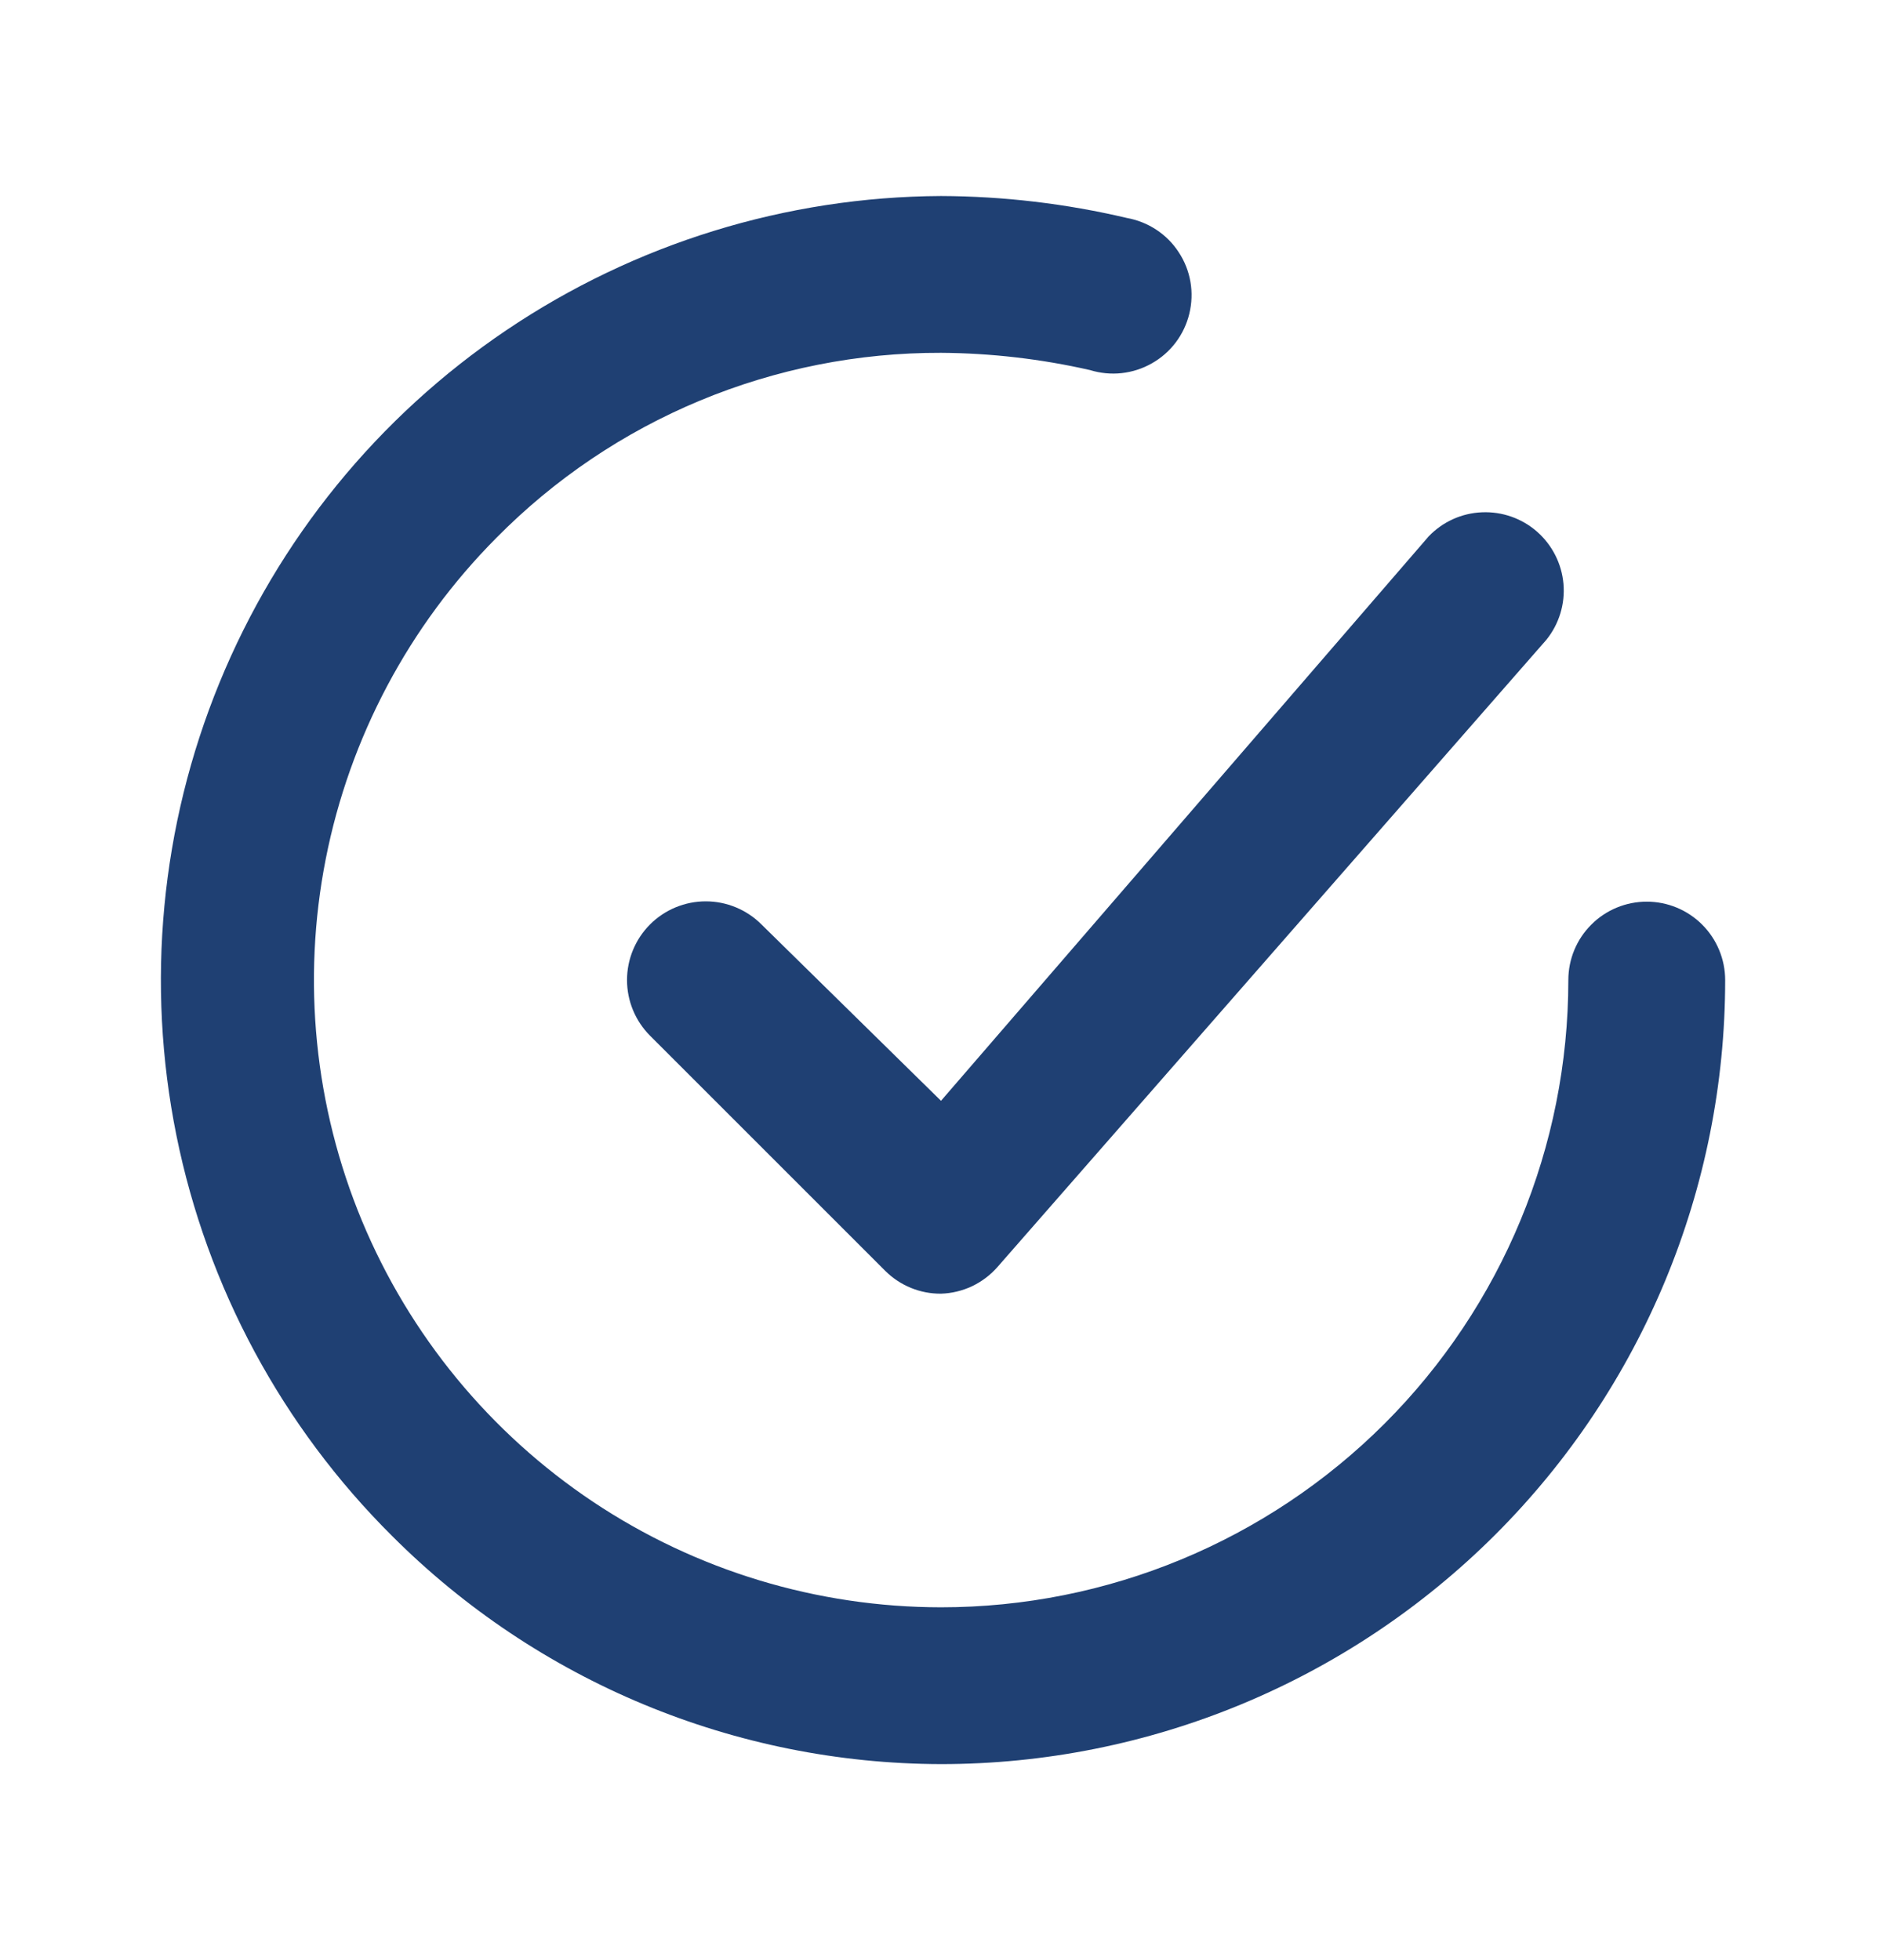
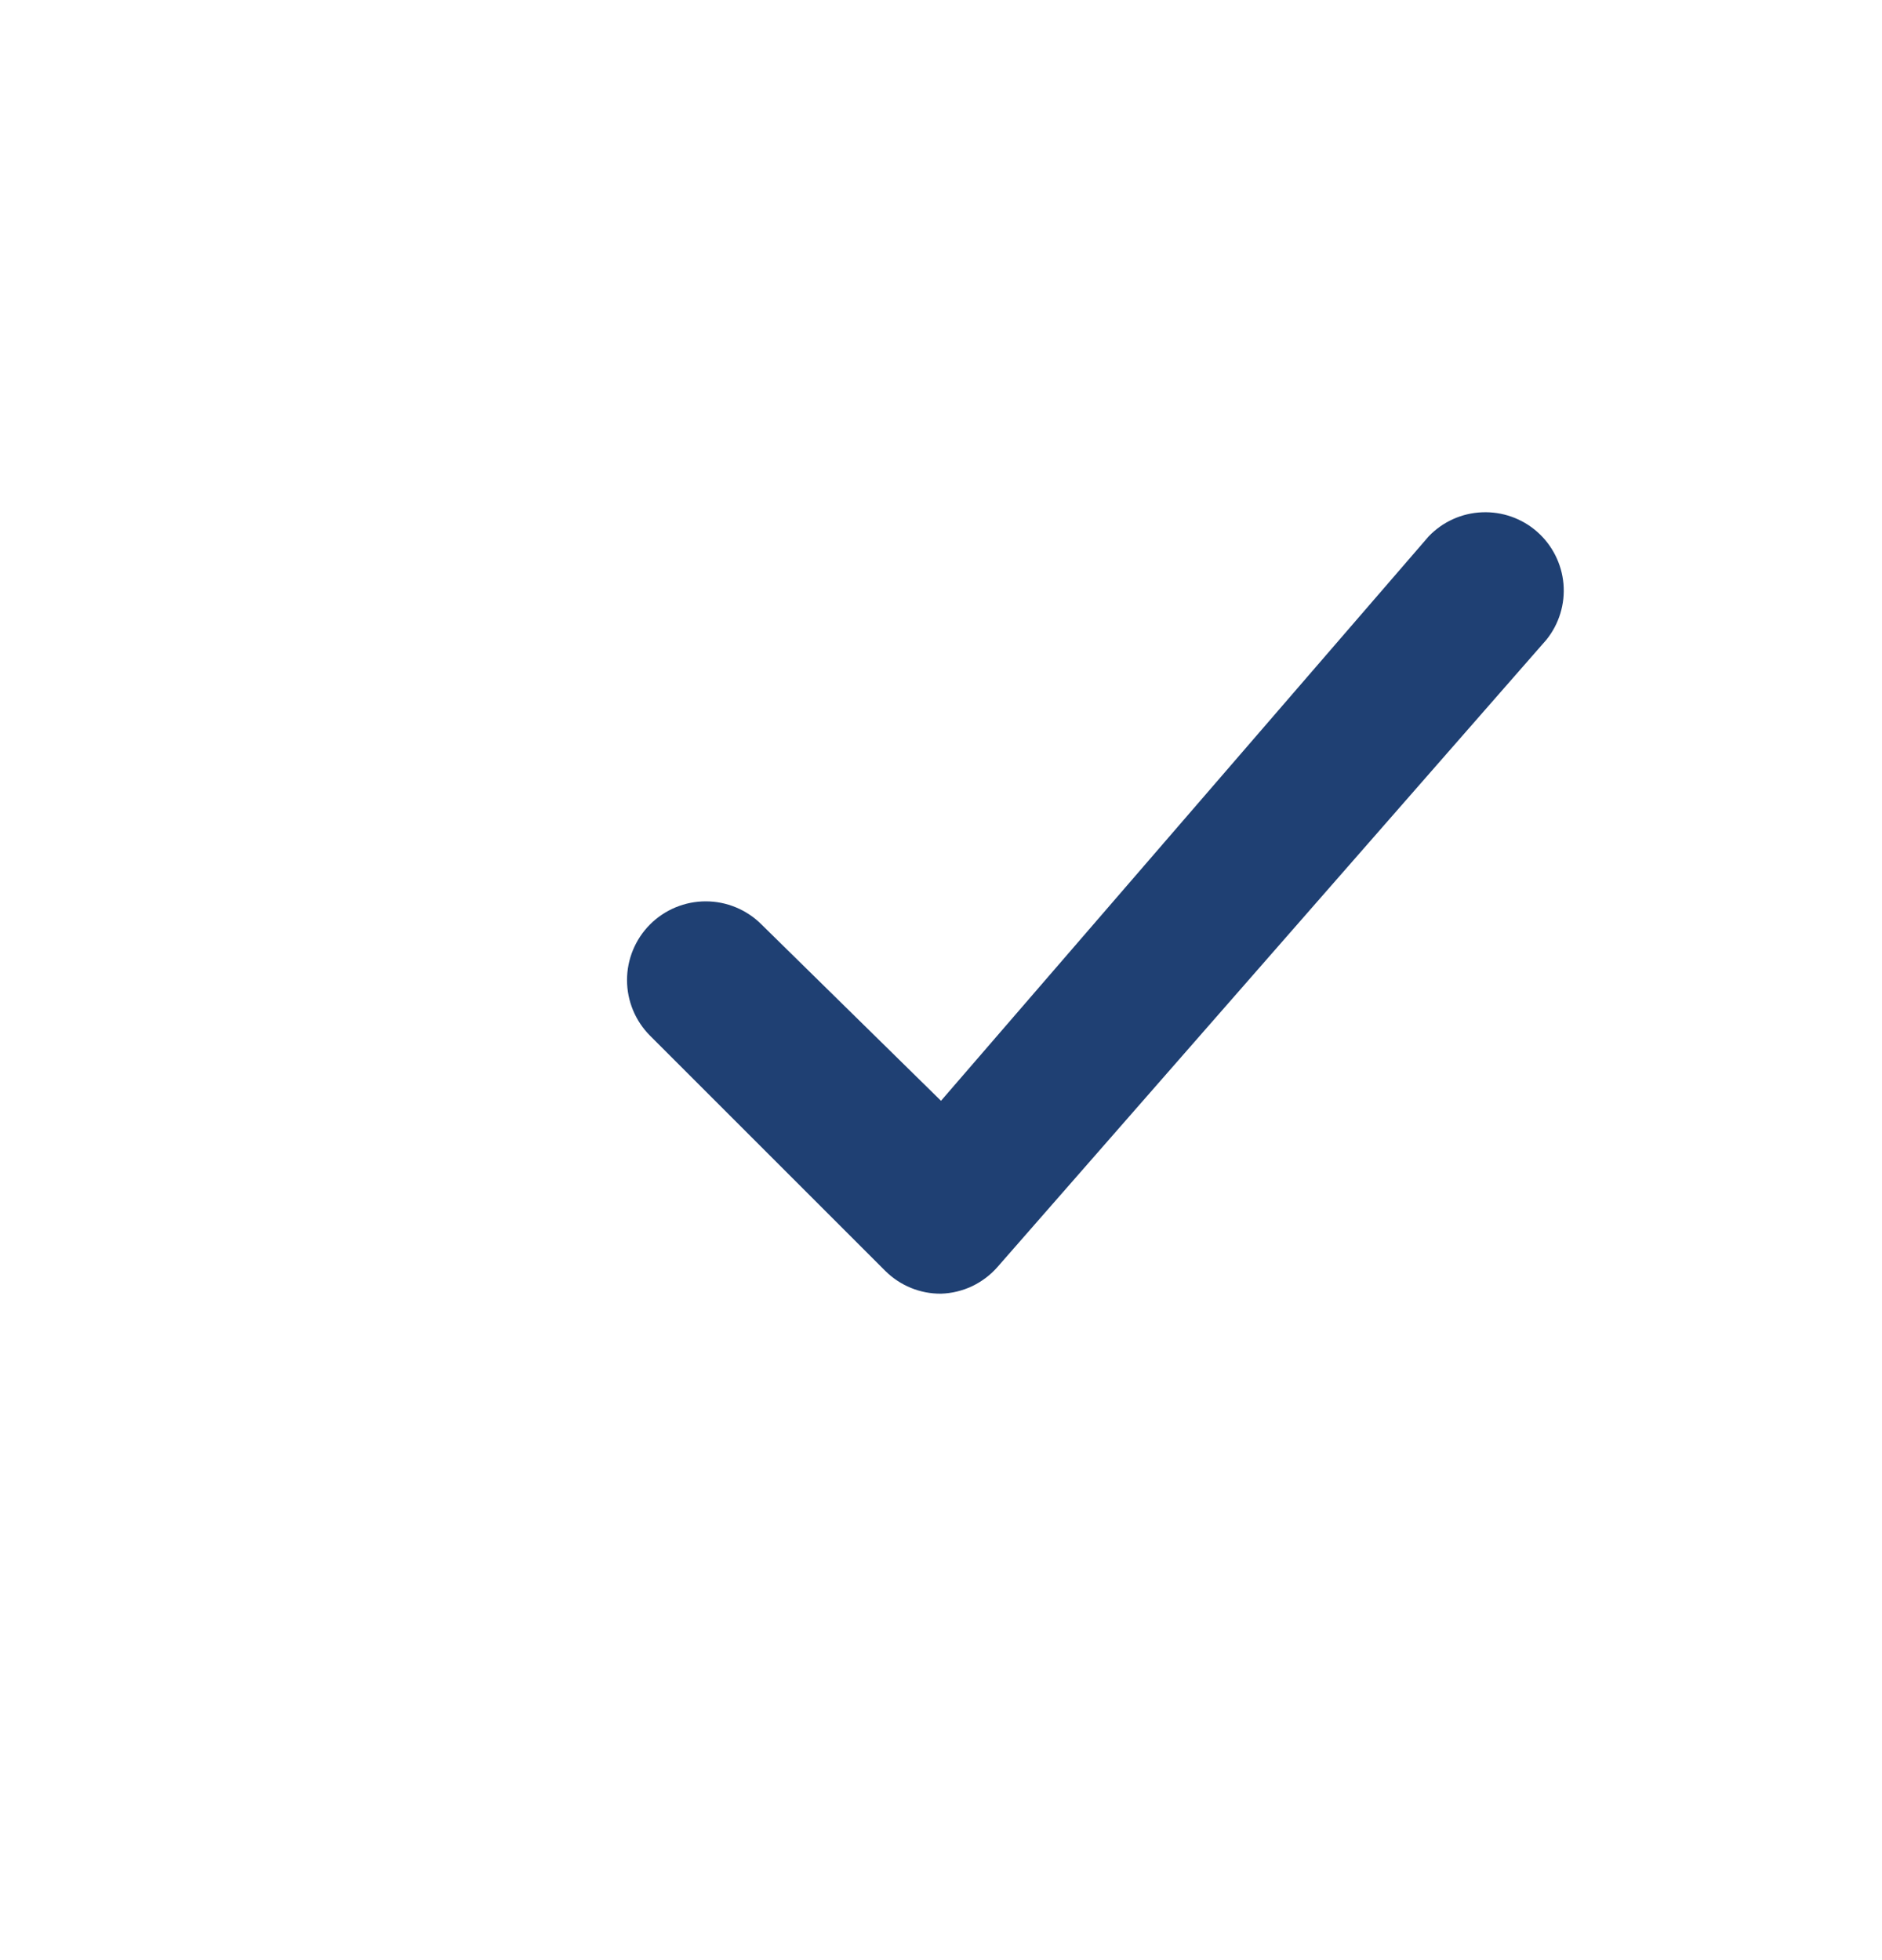
<svg xmlns="http://www.w3.org/2000/svg" width="24" height="25" viewBox="0 0 24 25" fill="none">
  <path d="M9.71 11.79C9.522 11.602 9.266 11.496 9 11.496C8.734 11.496 8.478 11.602 8.29 11.79C8.102 11.978 7.996 12.234 7.996 12.5C7.996 12.766 8.102 13.022 8.29 13.21L11.29 16.21C11.384 16.303 11.494 16.376 11.616 16.426C11.738 16.476 11.869 16.501 12 16.5C12.137 16.496 12.272 16.463 12.396 16.405C12.519 16.346 12.63 16.263 12.72 16.16L19.72 8.16C19.882 7.959 19.96 7.704 19.938 7.447C19.916 7.191 19.795 6.952 19.602 6.782C19.409 6.612 19.157 6.523 18.899 6.534C18.642 6.544 18.399 6.654 18.22 6.84L12 14.04L9.71 11.79Z" fill="#1F4073" />
-   <path d="M21 11.5C20.735 11.5 20.48 11.605 20.293 11.793C20.105 11.98 20 12.235 20 12.5C20 14.622 19.157 16.657 17.657 18.157C16.156 19.657 14.121 20.5 12 20.5C10.42 20.499 8.876 20.031 7.562 19.154C6.248 18.276 5.223 17.03 4.616 15.571C4.01 14.112 3.849 12.506 4.154 10.956C4.459 9.406 5.216 7.98 6.33 6.86C7.071 6.109 7.953 5.514 8.927 5.109C9.901 4.704 10.945 4.497 12 4.5C12.639 4.504 13.276 4.578 13.9 4.72C14.03 4.76 14.168 4.774 14.303 4.759C14.439 4.744 14.57 4.702 14.689 4.634C14.808 4.567 14.912 4.476 14.994 4.367C15.076 4.258 15.135 4.133 15.167 4C15.199 3.867 15.204 3.729 15.181 3.595C15.158 3.46 15.107 3.332 15.032 3.218C14.958 3.103 14.86 3.005 14.746 2.93C14.632 2.855 14.504 2.804 14.37 2.78C13.593 2.597 12.798 2.503 12 2.5C10.024 2.51 8.096 3.106 6.458 4.211C4.82 5.316 3.547 6.881 2.798 8.71C2.049 10.538 1.859 12.547 2.25 14.483C2.642 16.42 3.599 18.197 5 19.59C6.856 21.448 9.373 22.494 12 22.5C14.652 22.5 17.195 21.446 19.071 19.571C20.946 17.696 22 15.152 22 12.5C22 12.235 21.894 11.98 21.707 11.793C21.519 11.605 21.265 11.5 21 11.5Z" fill="#1F4073" />
</svg>